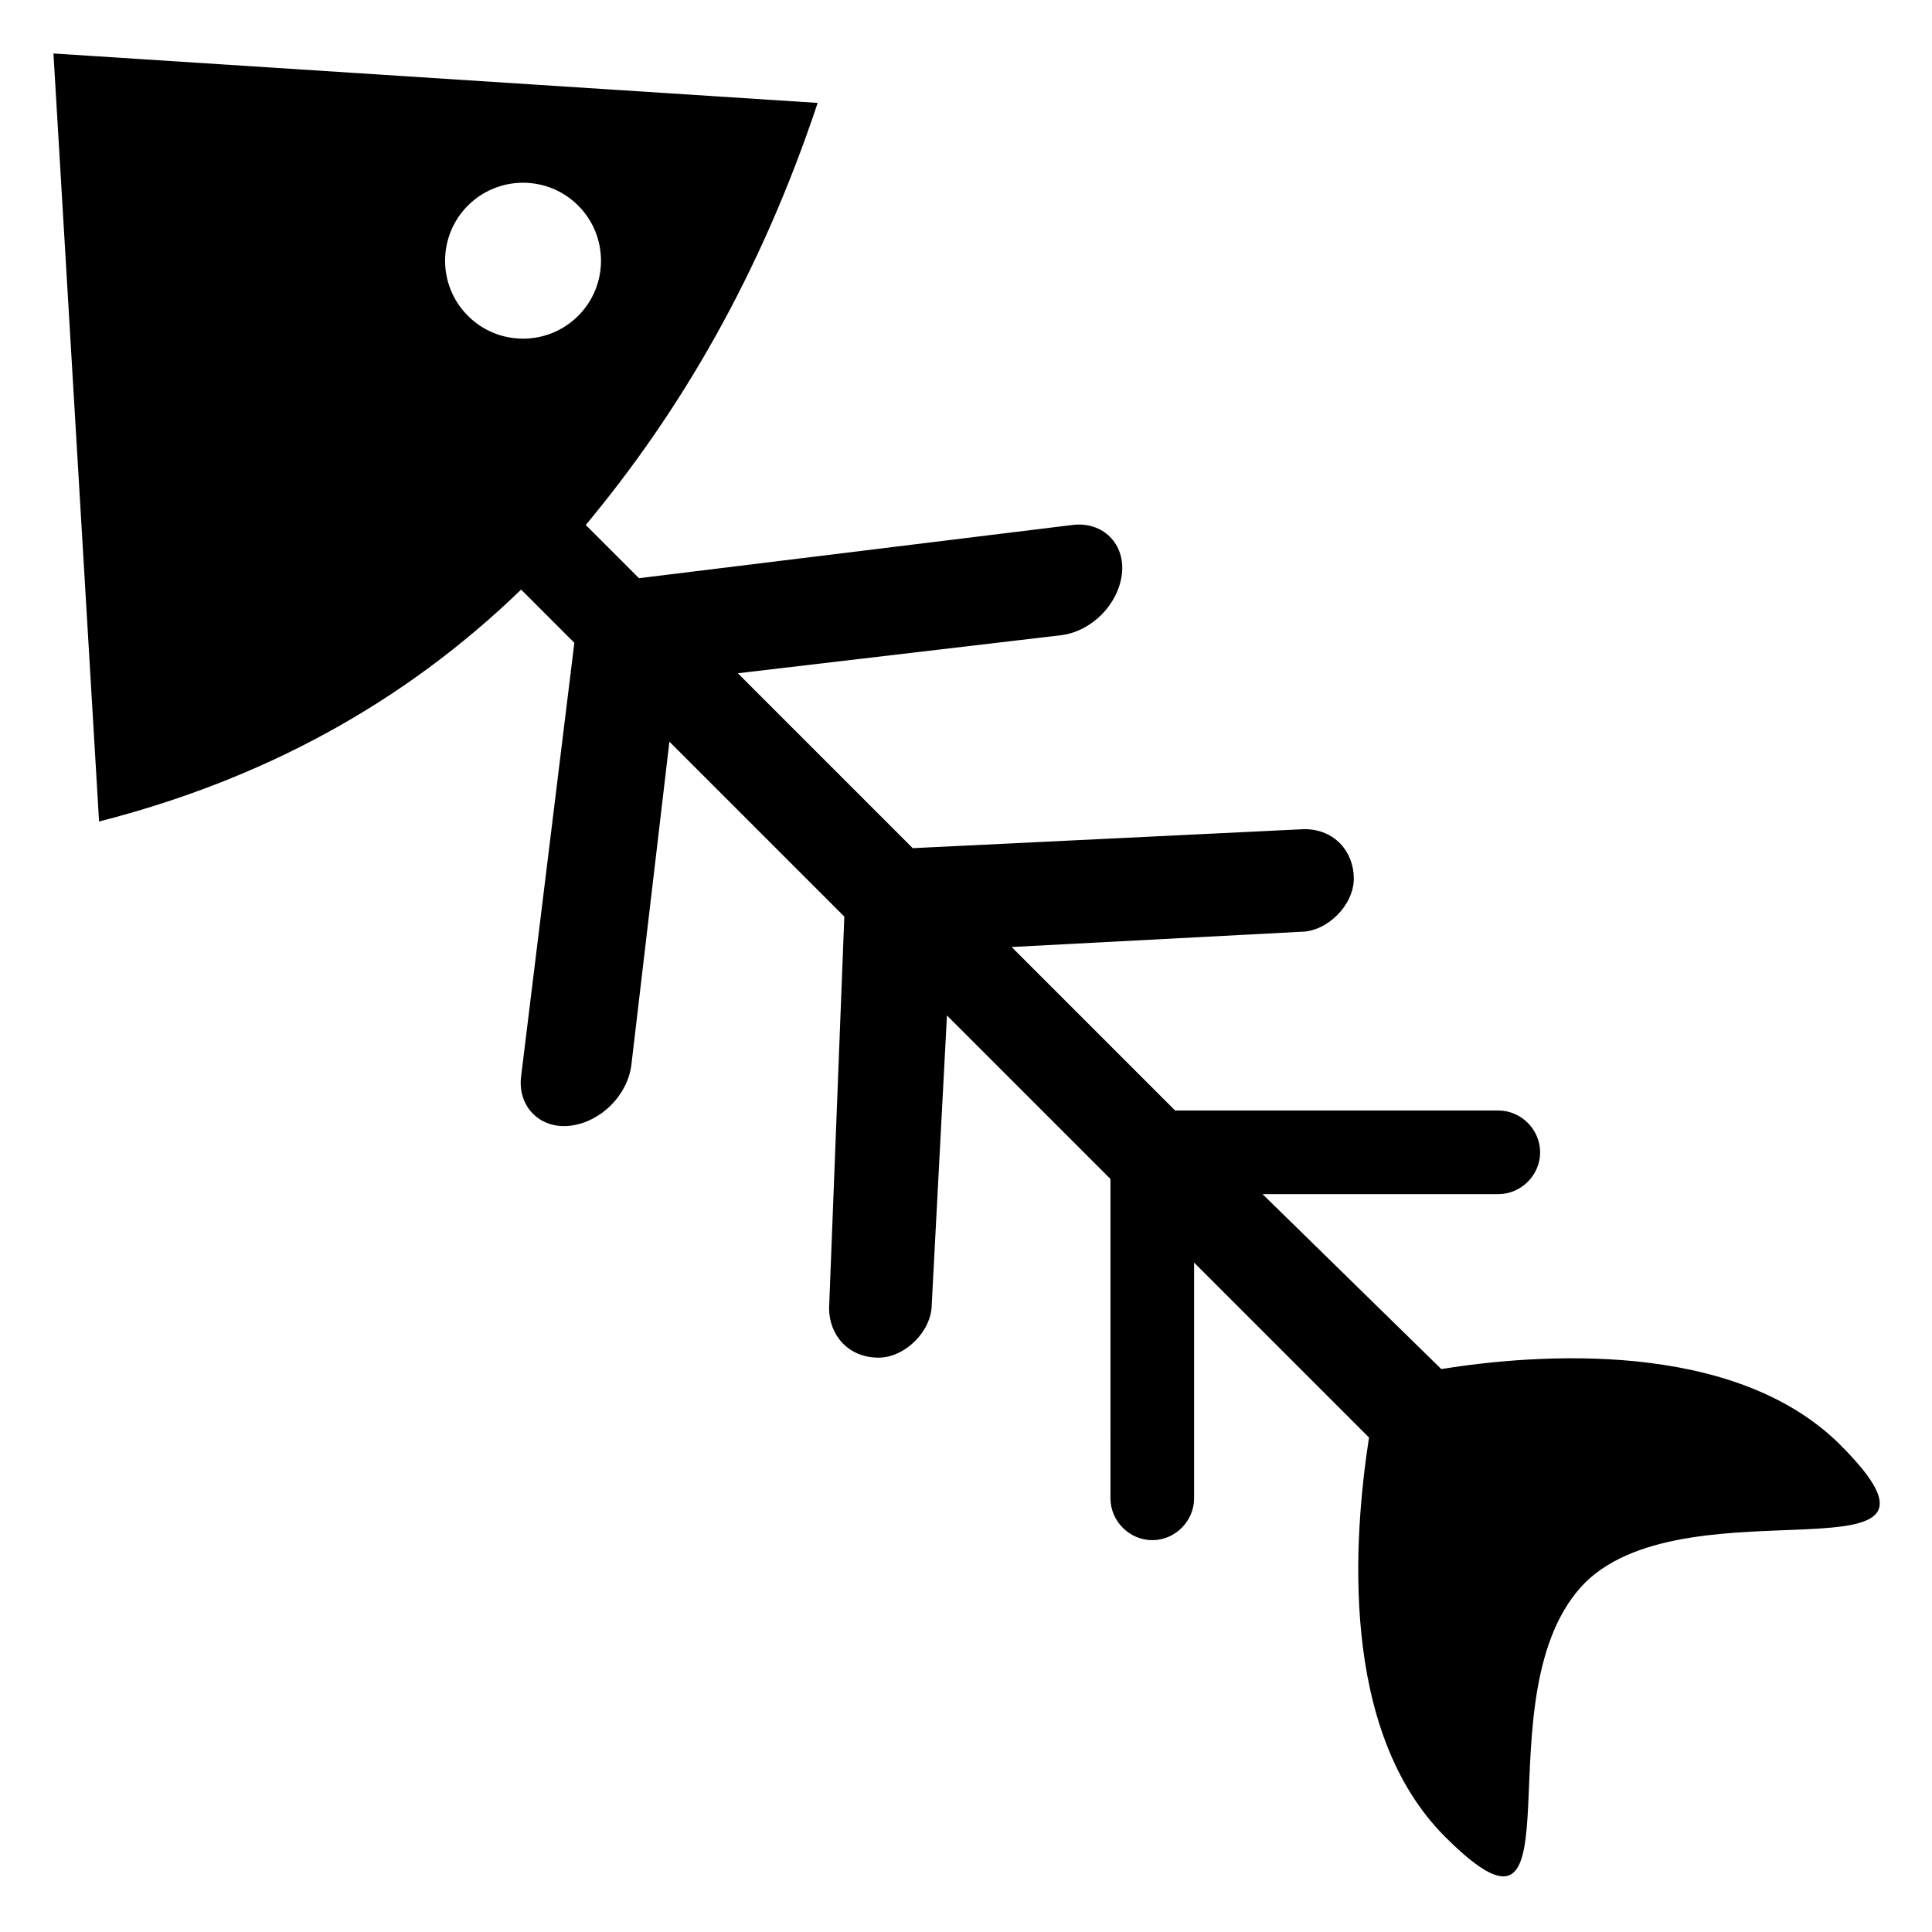
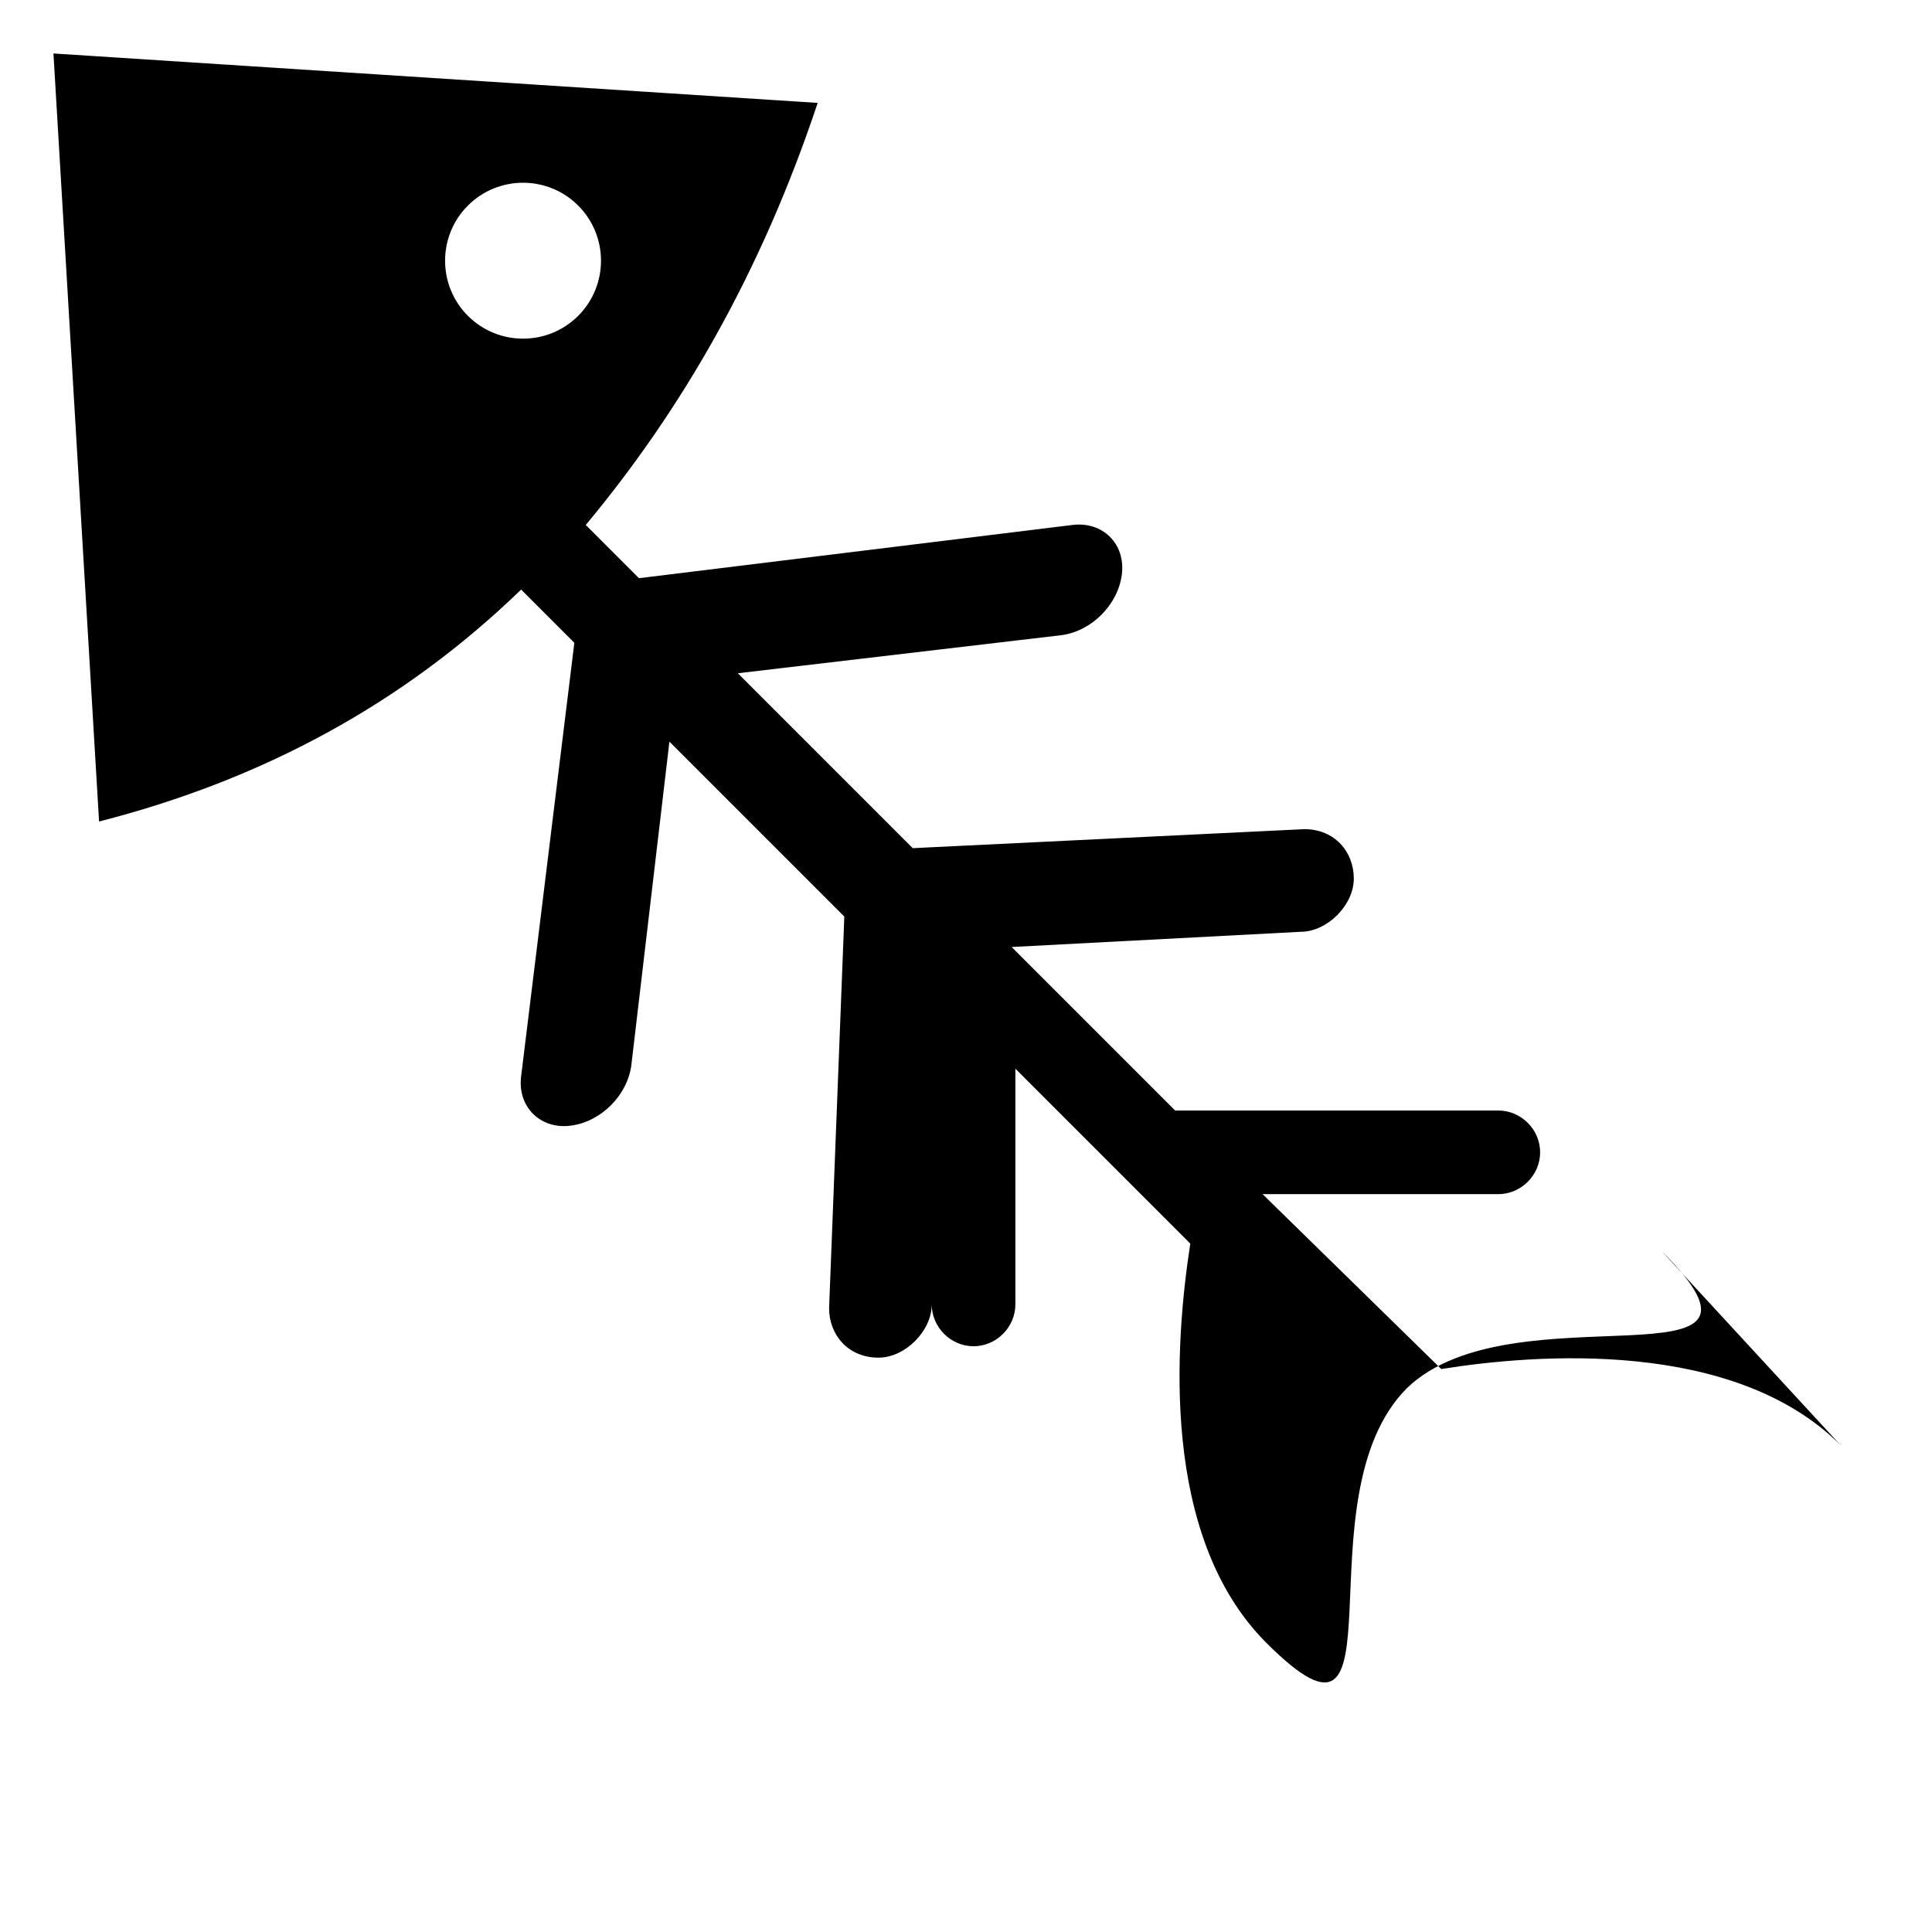
<svg xmlns="http://www.w3.org/2000/svg" fill="#000000" width="800px" height="800px" version="1.1" viewBox="144 144 512 512">
-   <path d="m631.75 526.96c-28.215-28.215-80.609-24.184-105.8-20.152l-47.355-46.348h62.473c6.047 0 11.082-5.039 11.082-11.082 0-6.047-5.039-11.082-11.082-11.082h-85.648l-43.328-43.328 76.578-4.031c7.055 0 14.105-7.055 14.105-14.105 0-7.055-5.039-13.098-13.098-13.098l-103.79 5.039-46.352-46.352 85.648-10.078c8.062-1.008 15.113-8.062 16.121-16.121 1.008-8.062-5.039-14.105-13.098-13.098l-114.87 14.105-14.105-14.105c25.191-30.23 46.352-66.504 61.465-111.85l-202.53-13.102 12.09 203.54c43.328-11.082 80.609-31.234 111.85-61.465l14.105 14.105-14.105 114.87c-1.008 8.062 5.039 14.105 13.098 13.098 8.062-1.008 15.113-8.062 16.121-16.121l10.078-85.648 46.352 46.352-4.035 103.79c0 7.055 5.039 13.098 13.098 13.098 7.055 0 14.105-7.055 14.105-14.105l4.031-76.578 43.328 43.328 0.004 84.641c0 6.047 5.039 11.082 11.082 11.082 6.047 0 11.082-5.039 11.082-11.082v-62.473l46.352 46.352c-4.031 26.199-8.062 77.586 20.152 105.8 38.289 38.289 8.062-38.289 37.281-67.512 28.215-27.207 105.8 2.012 67.512-36.277zm-363.75-299.26c-8.062-8.062-8.062-21.16 0-29.223s21.16-8.062 29.223 0 8.062 21.16 0 29.223-21.16 8.062-29.223 0z" />
+   <path d="m631.75 526.96c-28.215-28.215-80.609-24.184-105.8-20.152l-47.355-46.348h62.473c6.047 0 11.082-5.039 11.082-11.082 0-6.047-5.039-11.082-11.082-11.082h-85.648l-43.328-43.328 76.578-4.031c7.055 0 14.105-7.055 14.105-14.105 0-7.055-5.039-13.098-13.098-13.098l-103.79 5.039-46.352-46.352 85.648-10.078c8.062-1.008 15.113-8.062 16.121-16.121 1.008-8.062-5.039-14.105-13.098-13.098l-114.87 14.105-14.105-14.105c25.191-30.23 46.352-66.504 61.465-111.85l-202.53-13.102 12.09 203.54c43.328-11.082 80.609-31.234 111.85-61.465l14.105 14.105-14.105 114.87c-1.008 8.062 5.039 14.105 13.098 13.098 8.062-1.008 15.113-8.062 16.121-16.121l10.078-85.648 46.352 46.352-4.035 103.79c0 7.055 5.039 13.098 13.098 13.098 7.055 0 14.105-7.055 14.105-14.105c0 6.047 5.039 11.082 11.082 11.082 6.047 0 11.082-5.039 11.082-11.082v-62.473l46.352 46.352c-4.031 26.199-8.062 77.586 20.152 105.8 38.289 38.289 8.062-38.289 37.281-67.512 28.215-27.207 105.8 2.012 67.512-36.277zm-363.75-299.26c-8.062-8.062-8.062-21.16 0-29.223s21.16-8.062 29.223 0 8.062 21.16 0 29.223-21.16 8.062-29.223 0z" />
</svg>